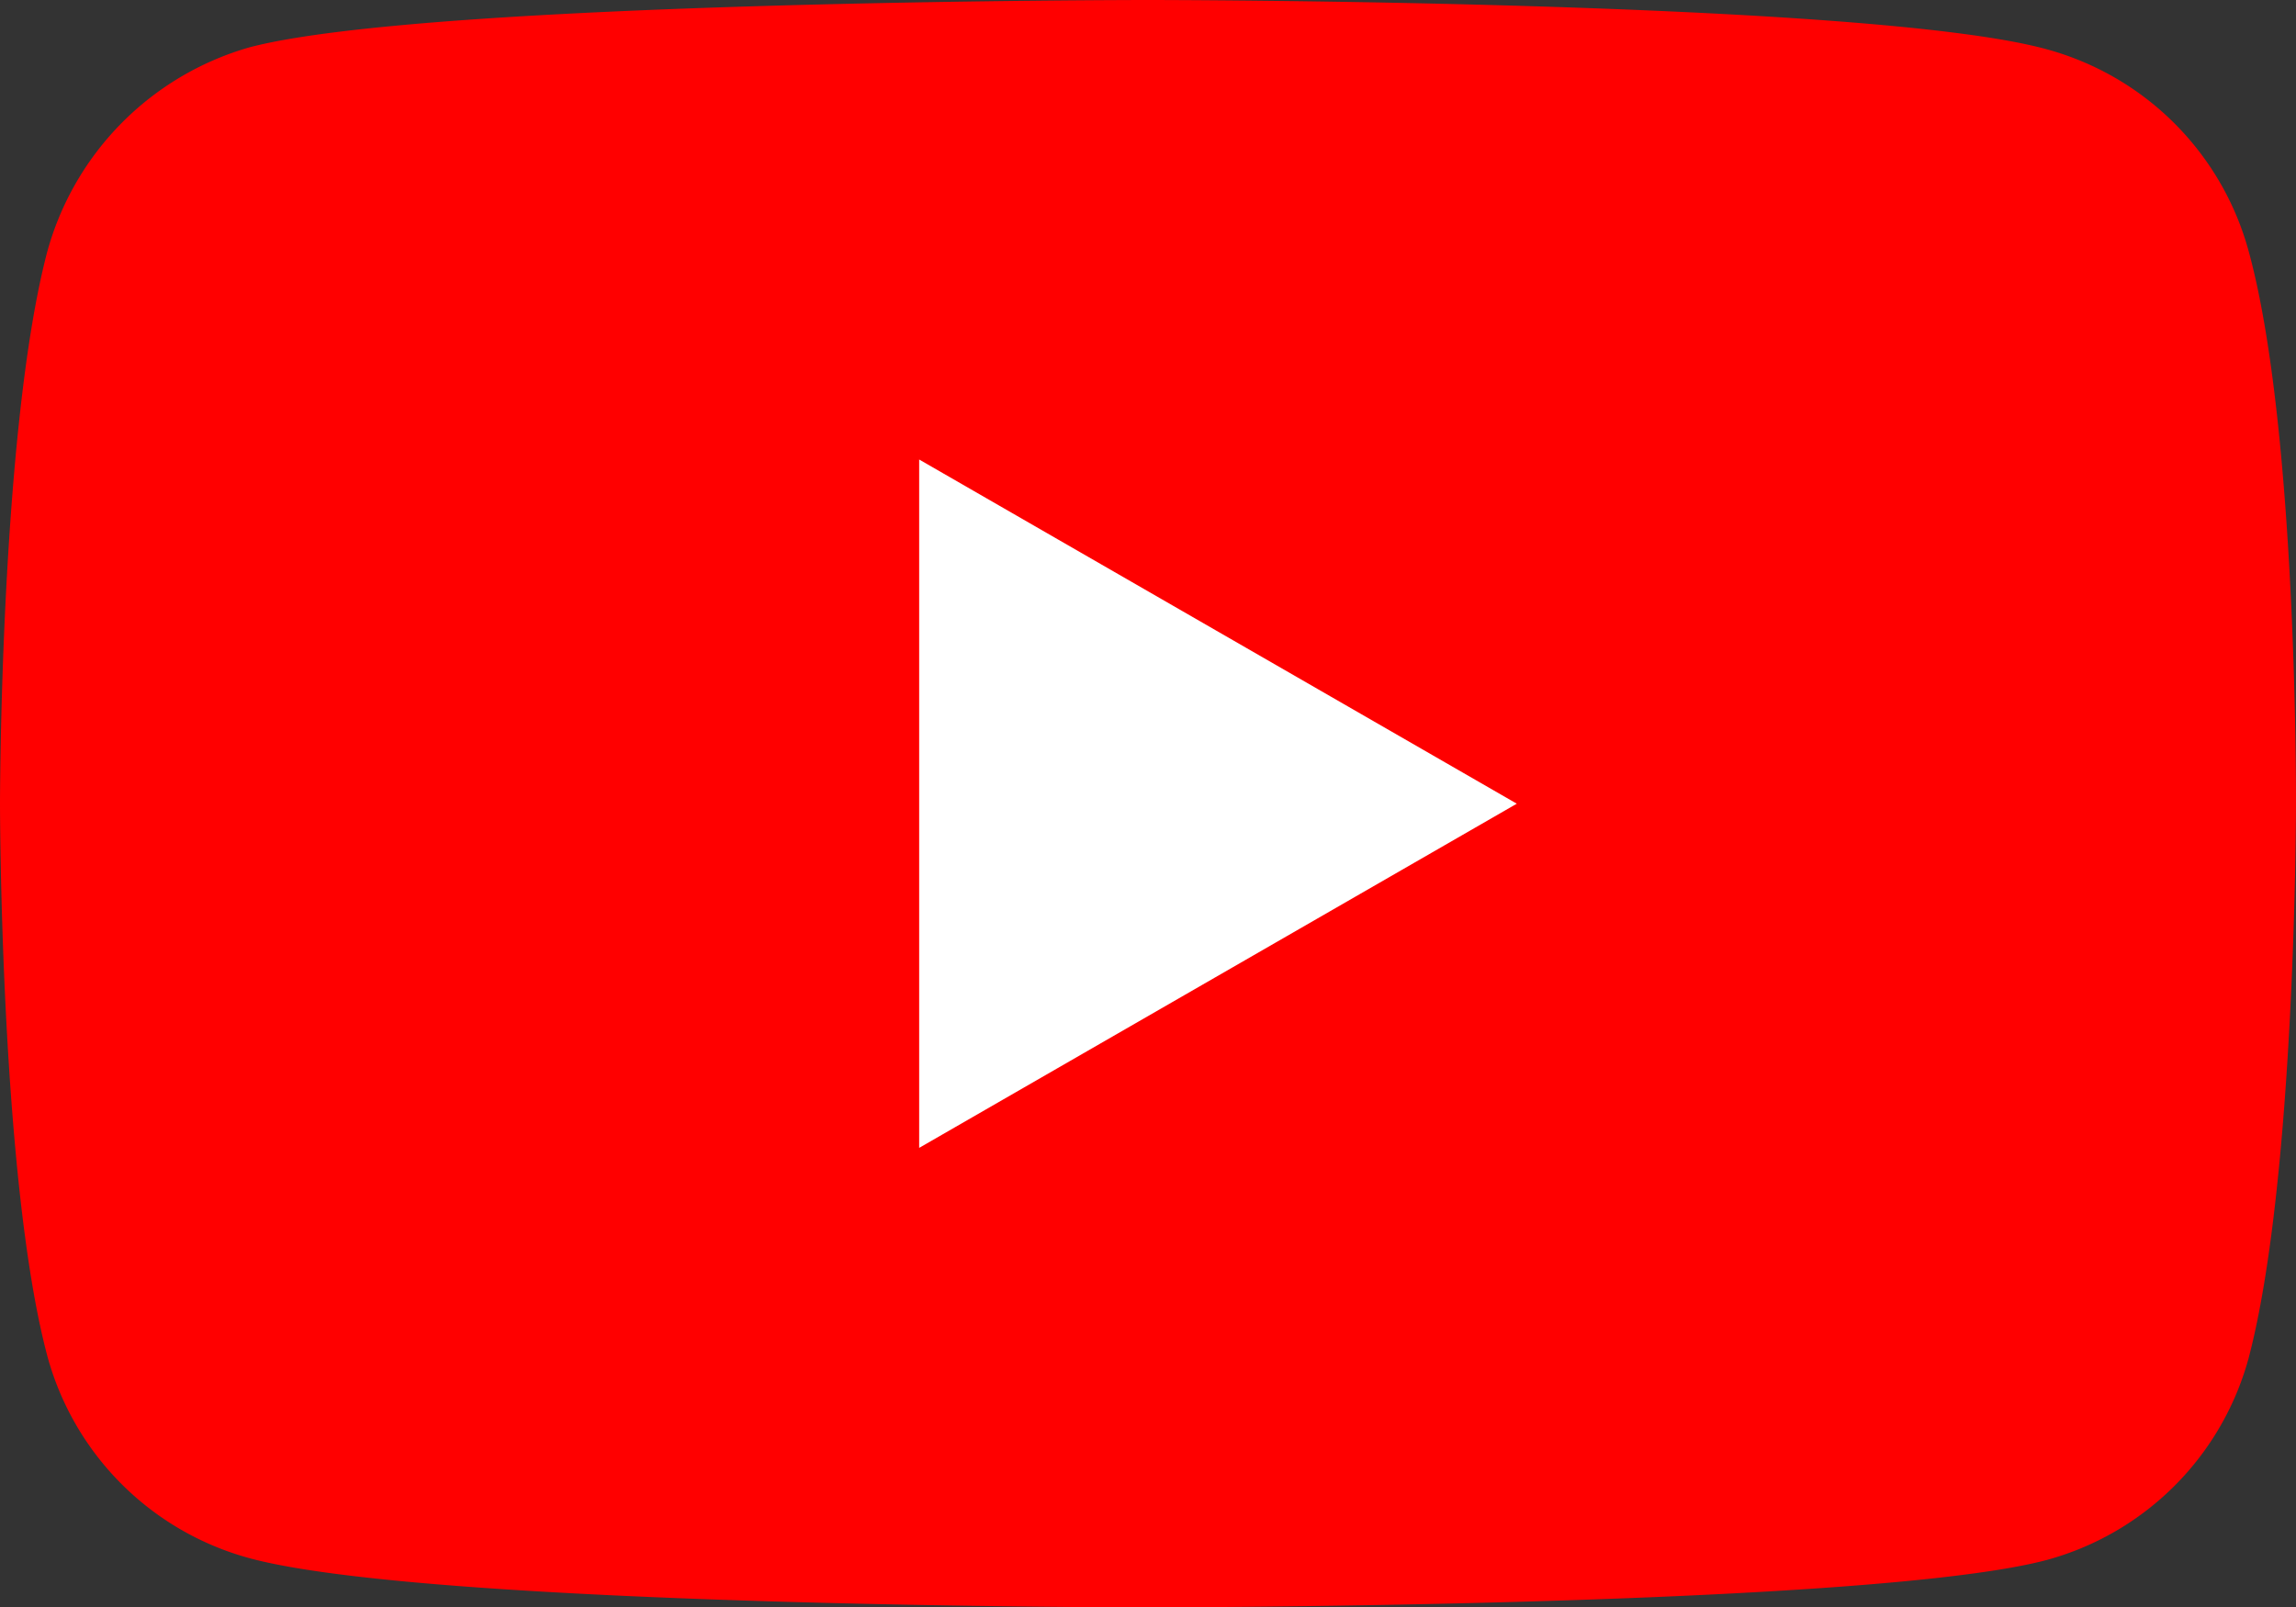
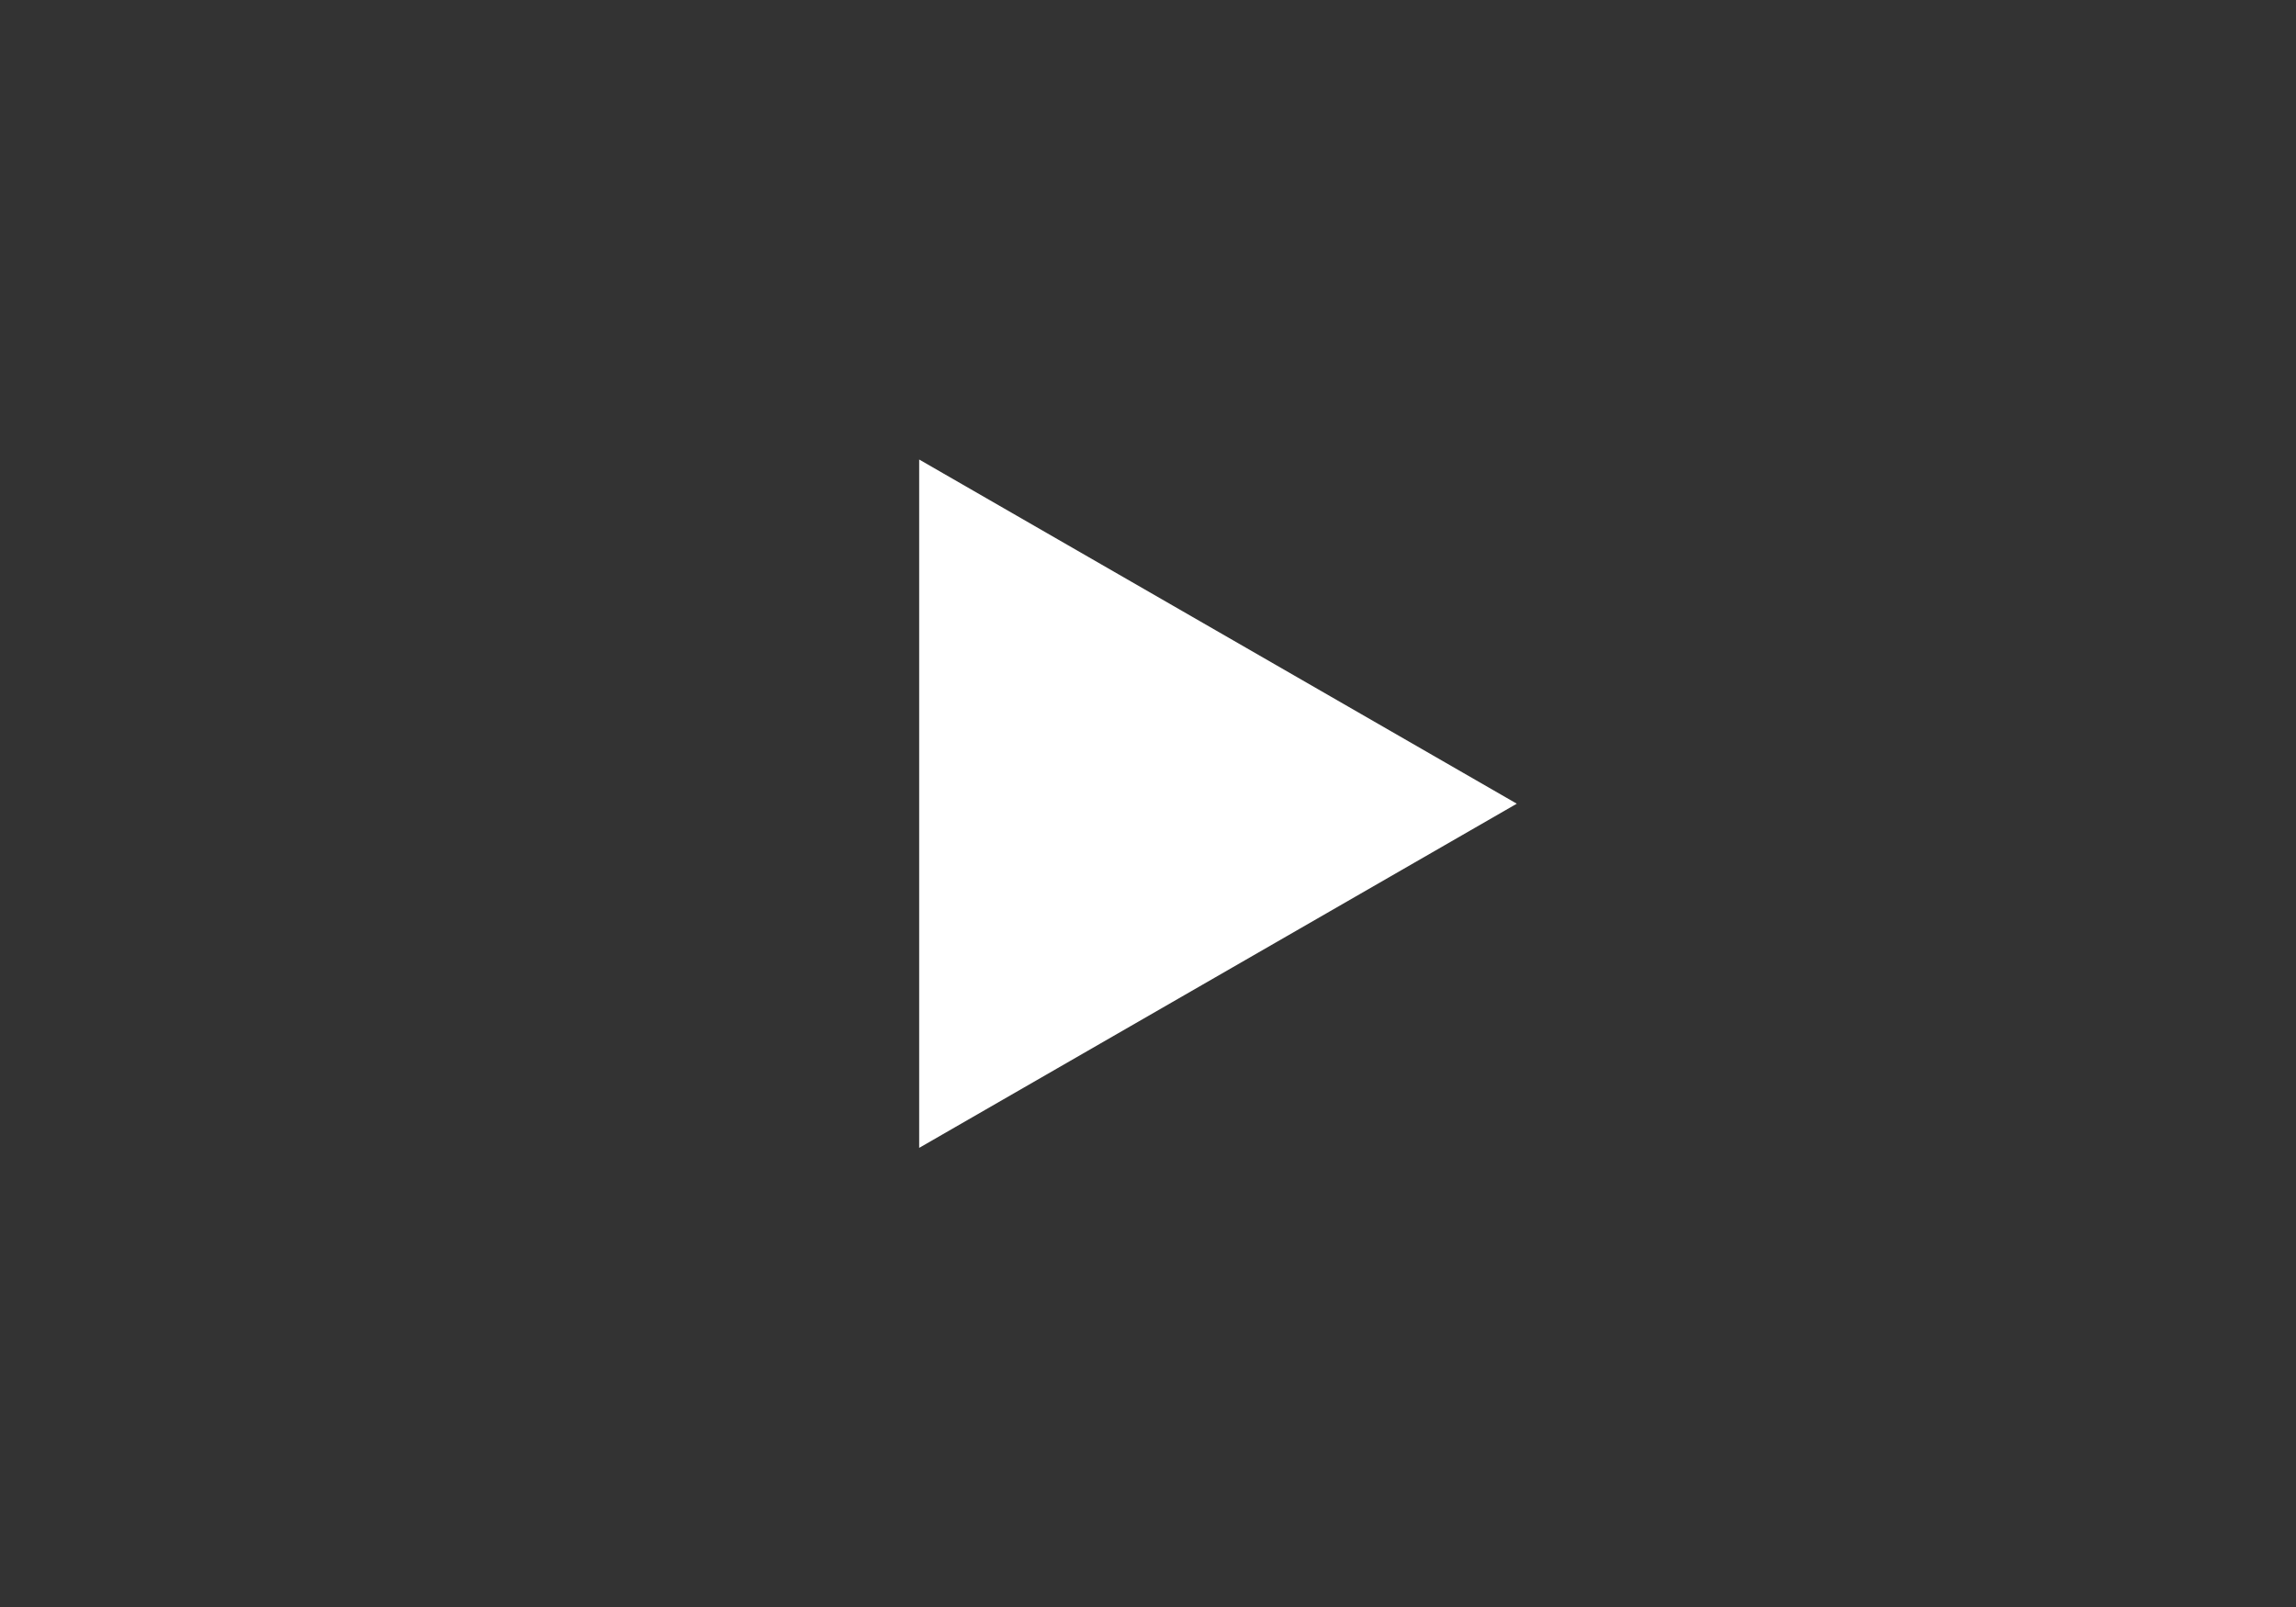
<svg xmlns="http://www.w3.org/2000/svg" id="g5" width="68.555" height="48" viewBox="0 0 68.555 48">
  <rect x="0" y="0" width="68.555" height="48" fill="#333333" stroke="none" />
-   <path id="path7" d="M67.144,7.511A8.591,8.591,0,0,0,61.1,1.468C55.736,0,34.278,0,34.278,0S12.819,0,7.454,1.412a8.762,8.762,0,0,0-6.042,6.1C0,12.875,0,24,0,24S0,35.181,1.412,40.489a8.589,8.589,0,0,0,6.042,6.043C12.875,48,34.278,48,34.278,48S55.736,48,61.1,46.588a8.589,8.589,0,0,0,6.043-6.042c1.411-5.365,1.411-16.49,1.411-16.49S68.612,12.875,67.144,7.511Z" fill="red" />
  <path id="polygon9" d="M45.289,24,27.445,13.722V34.278Z" fill="#fff" />
</svg>